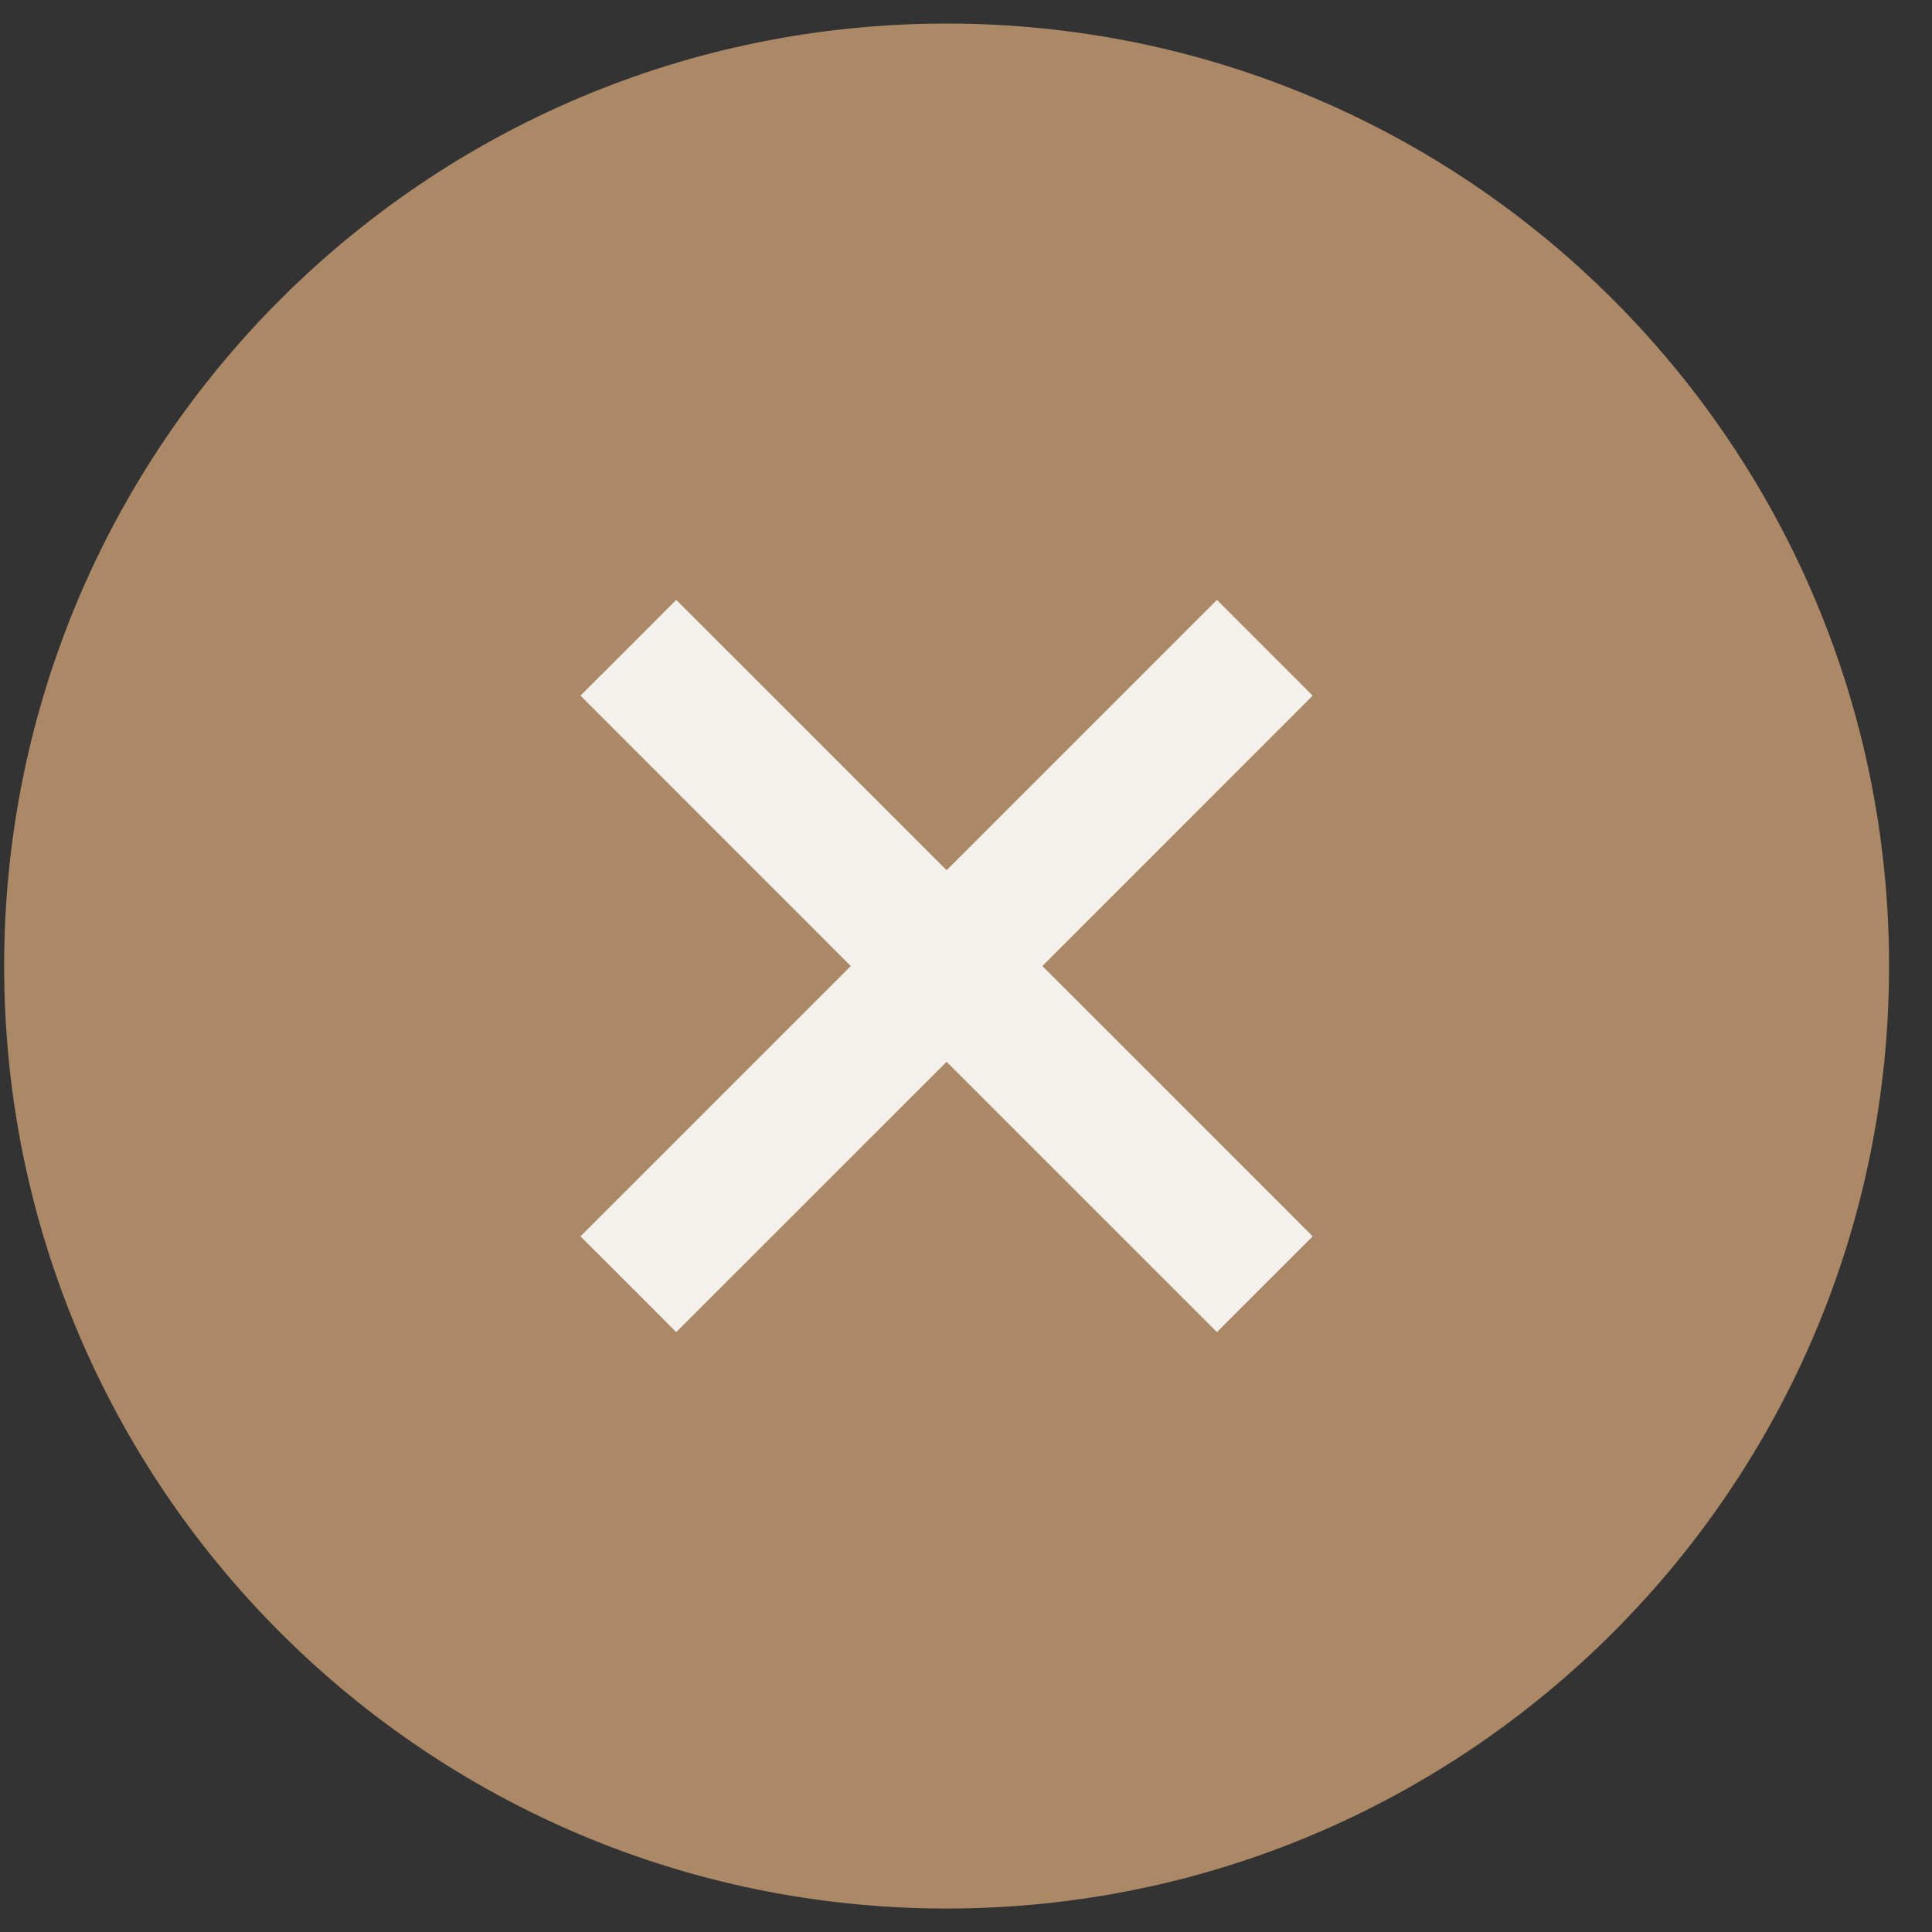
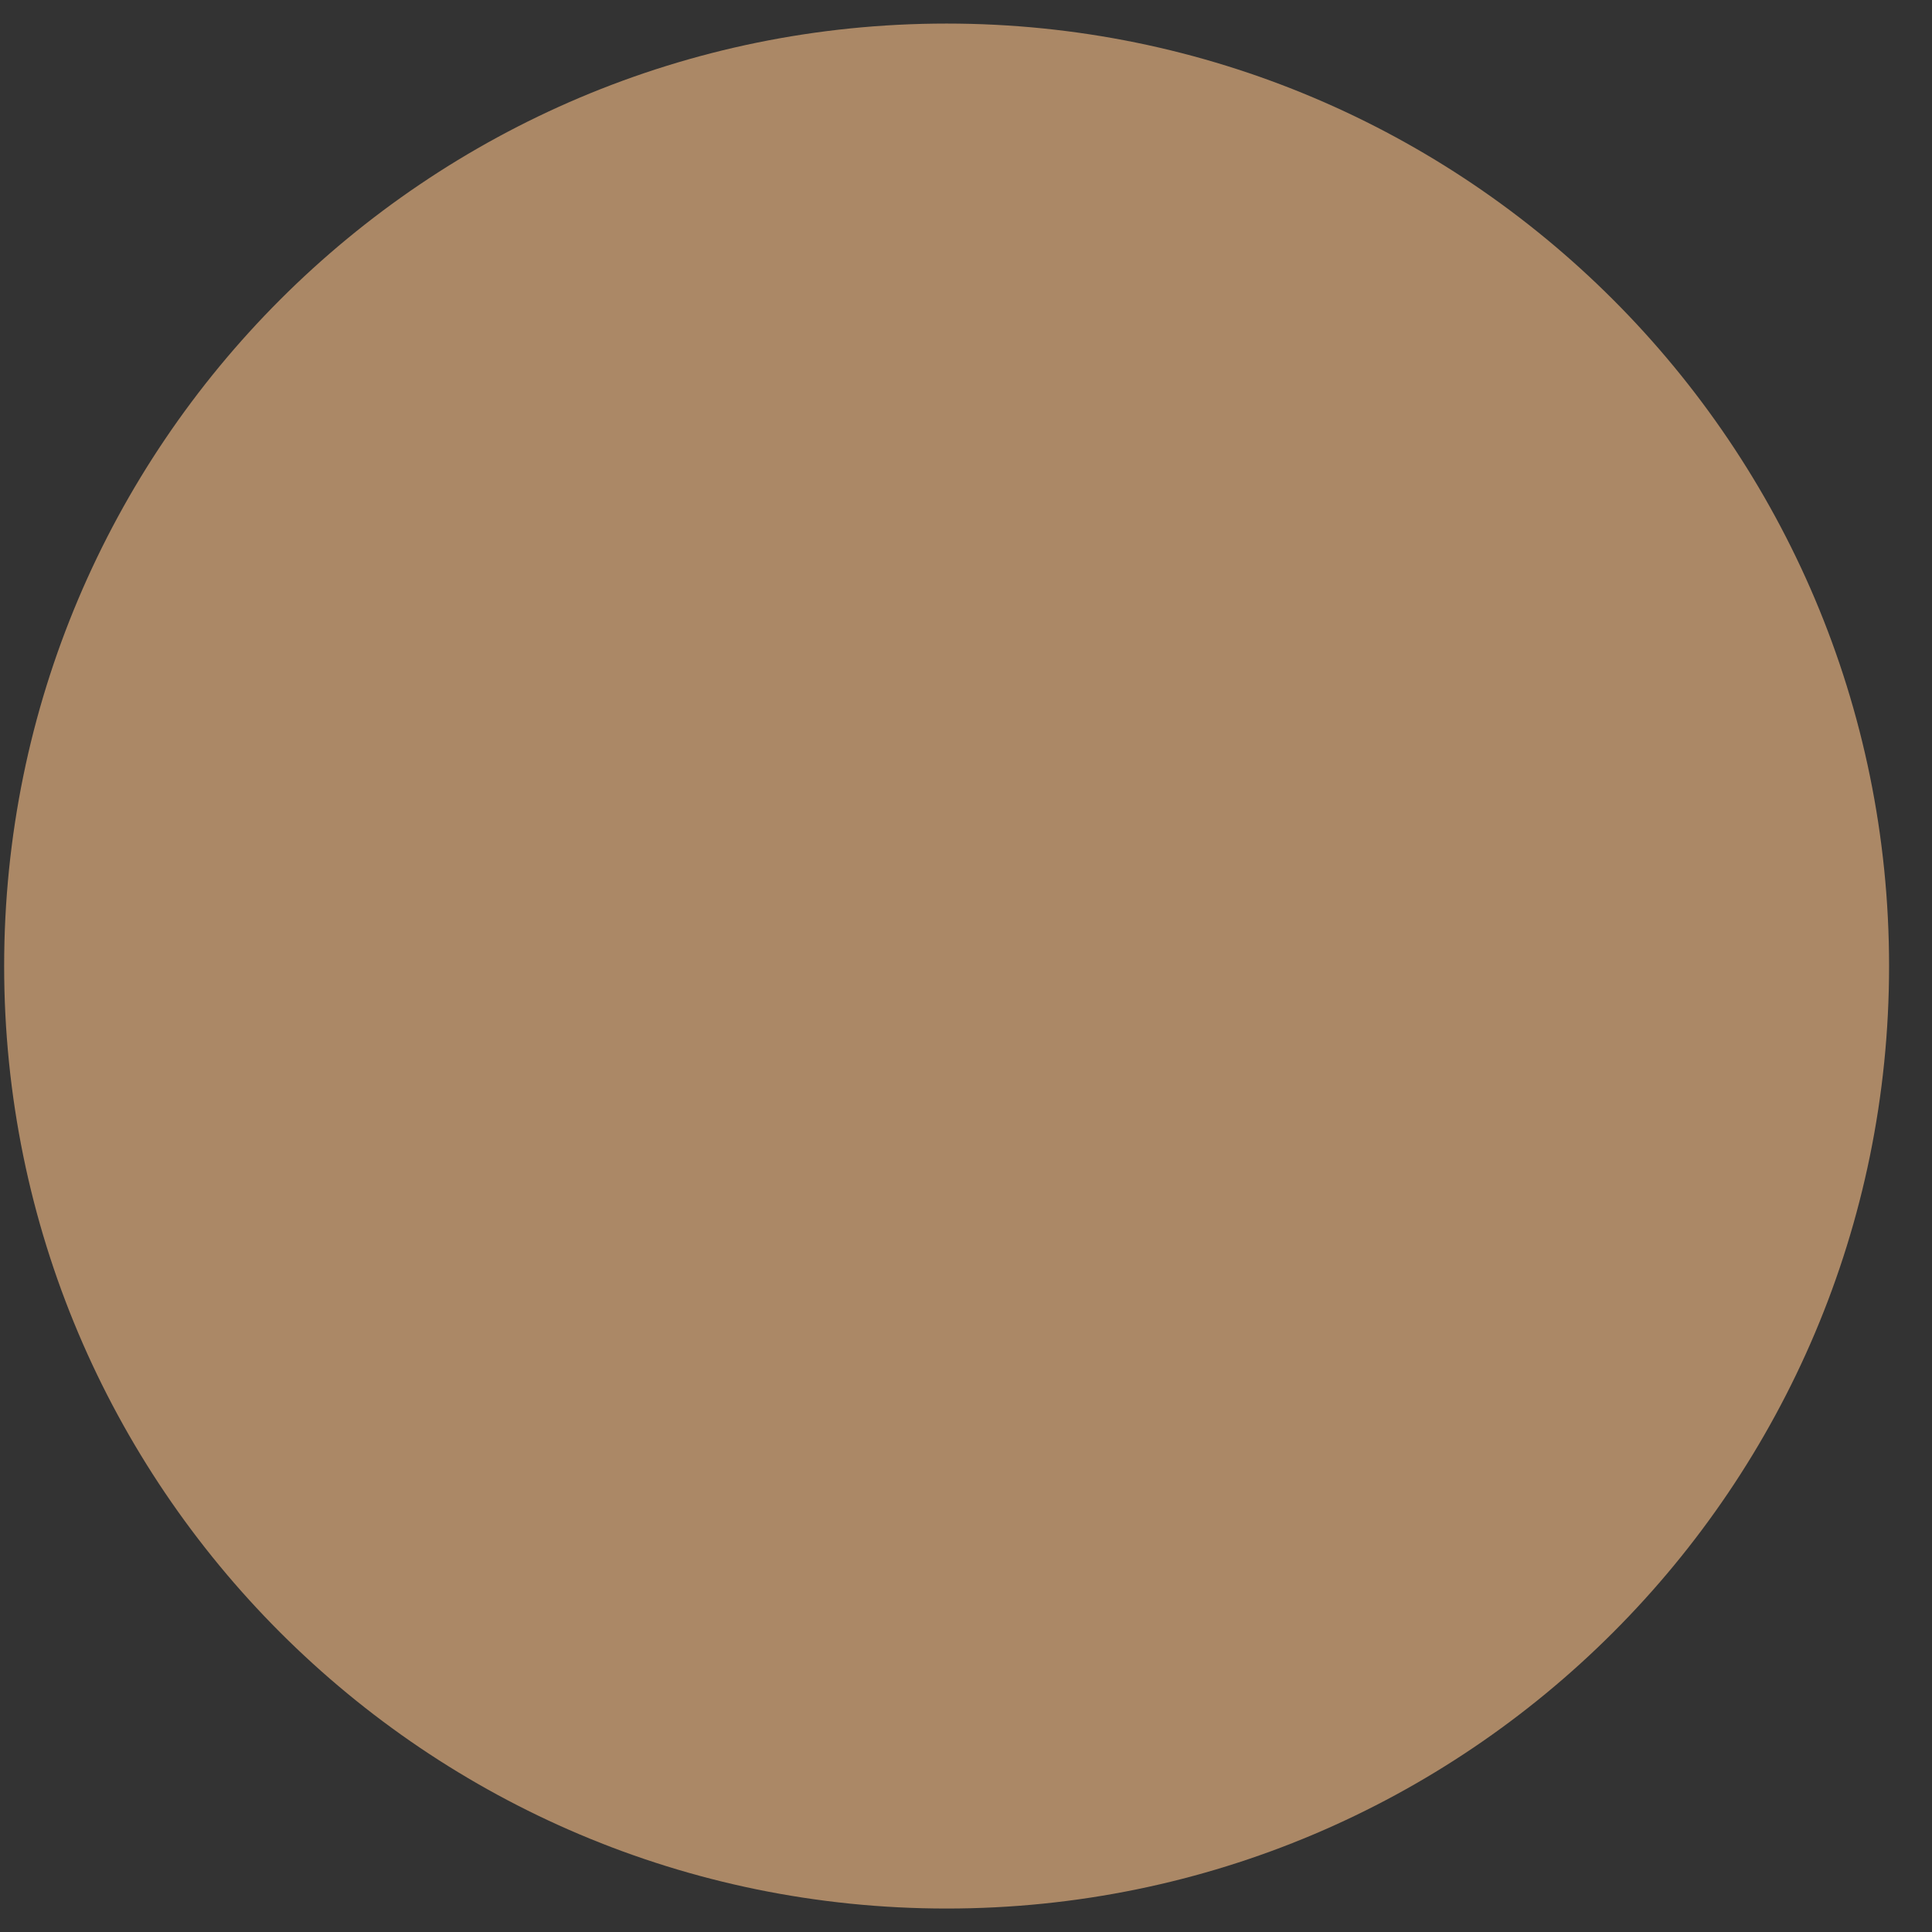
<svg xmlns="http://www.w3.org/2000/svg" width="41" height="41" viewBox="0 0 41 41" fill="none">
  <rect x="0" y="0" width="41" height="41" fill="#333333" stroke="none" />
  <path d="M20.089 40.502C31.135 40.502 40.089 31.547 40.089 20.501C40.089 9.455 31.135 0.5 20.089 0.5C9.043 0.5 0.088 9.455 0.088 20.501C0.088 31.547 9.043 40.502 20.089 40.502Z" fill="#AB8866" />
-   <path d="M26.797 15.117L27.15 14.763L26.797 14.41L26.179 13.792L25.825 13.438L25.471 13.792L20.089 19.174L14.705 13.792L14.351 13.438L13.998 13.792L13.38 14.41L13.026 14.763L13.38 15.117L18.762 20.501L13.38 25.883L13.026 26.237L13.38 26.59L13.998 27.208L14.351 27.562L14.705 27.208L20.089 21.826L25.471 27.208L25.825 27.562L26.179 27.208L26.797 26.59L27.15 26.237L26.797 25.883L21.414 20.501L26.797 15.117Z" fill="#F4F1EC" stroke="#F4F1EC" />
</svg>